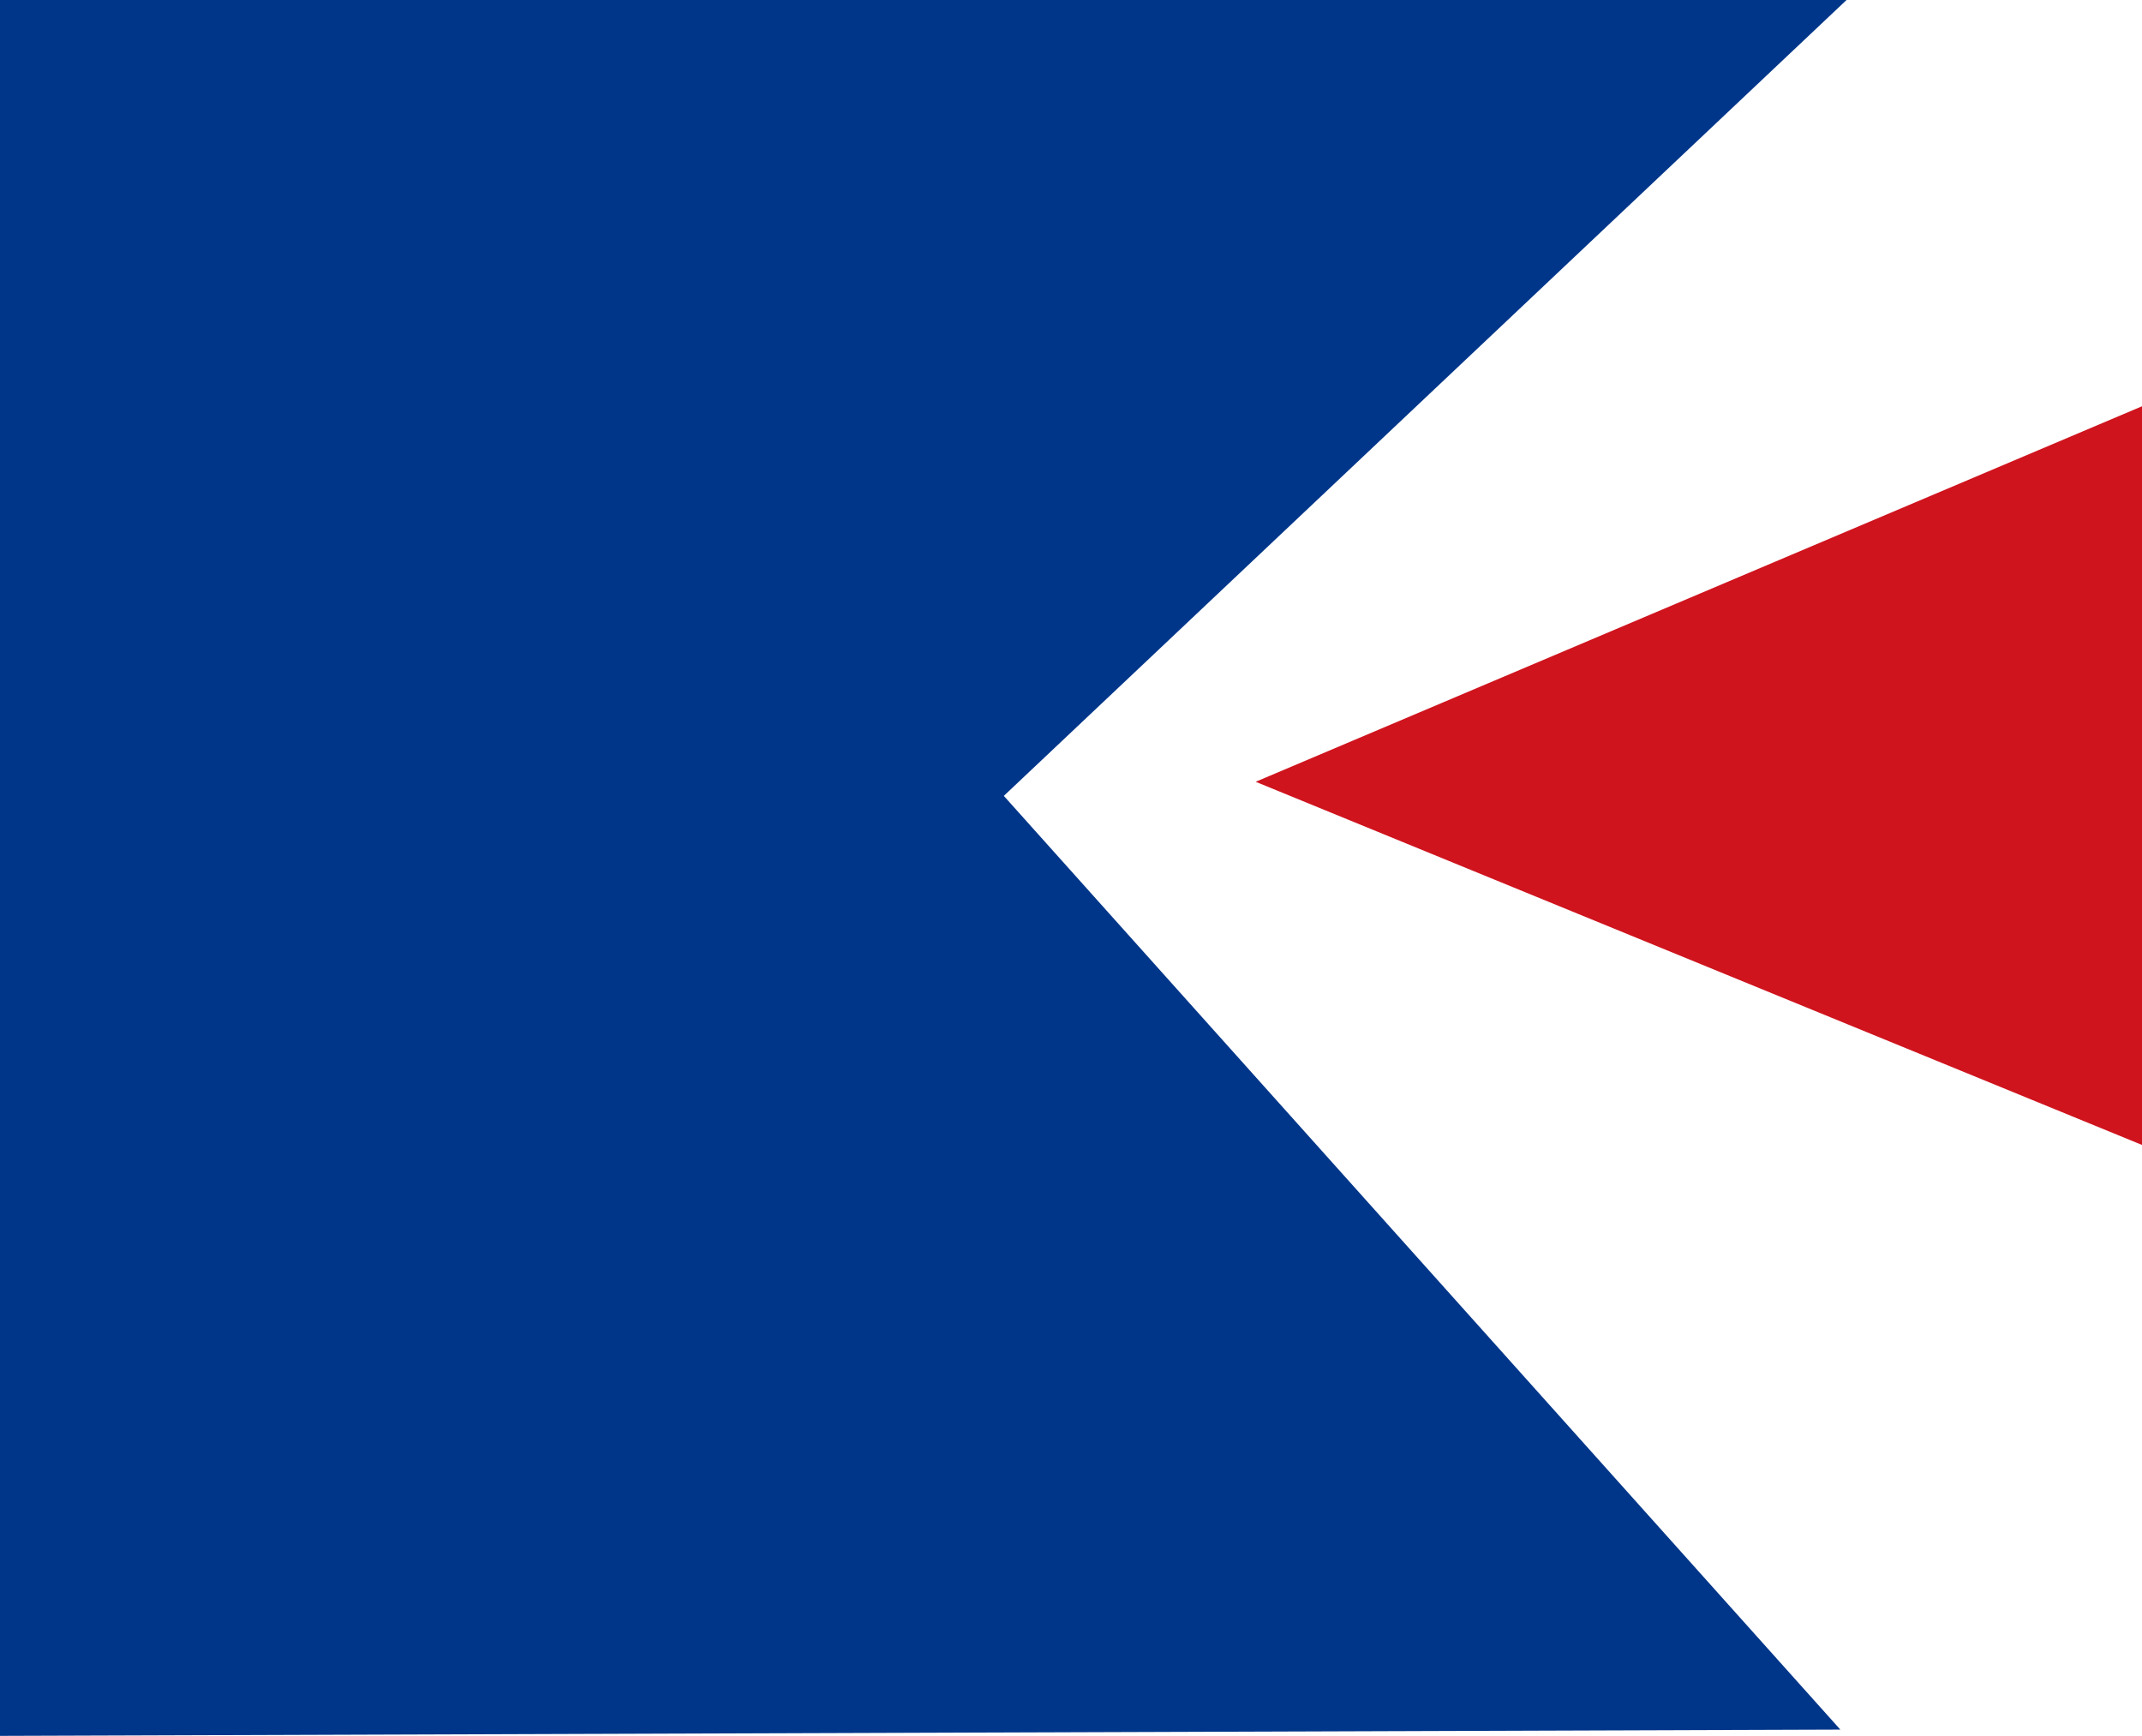
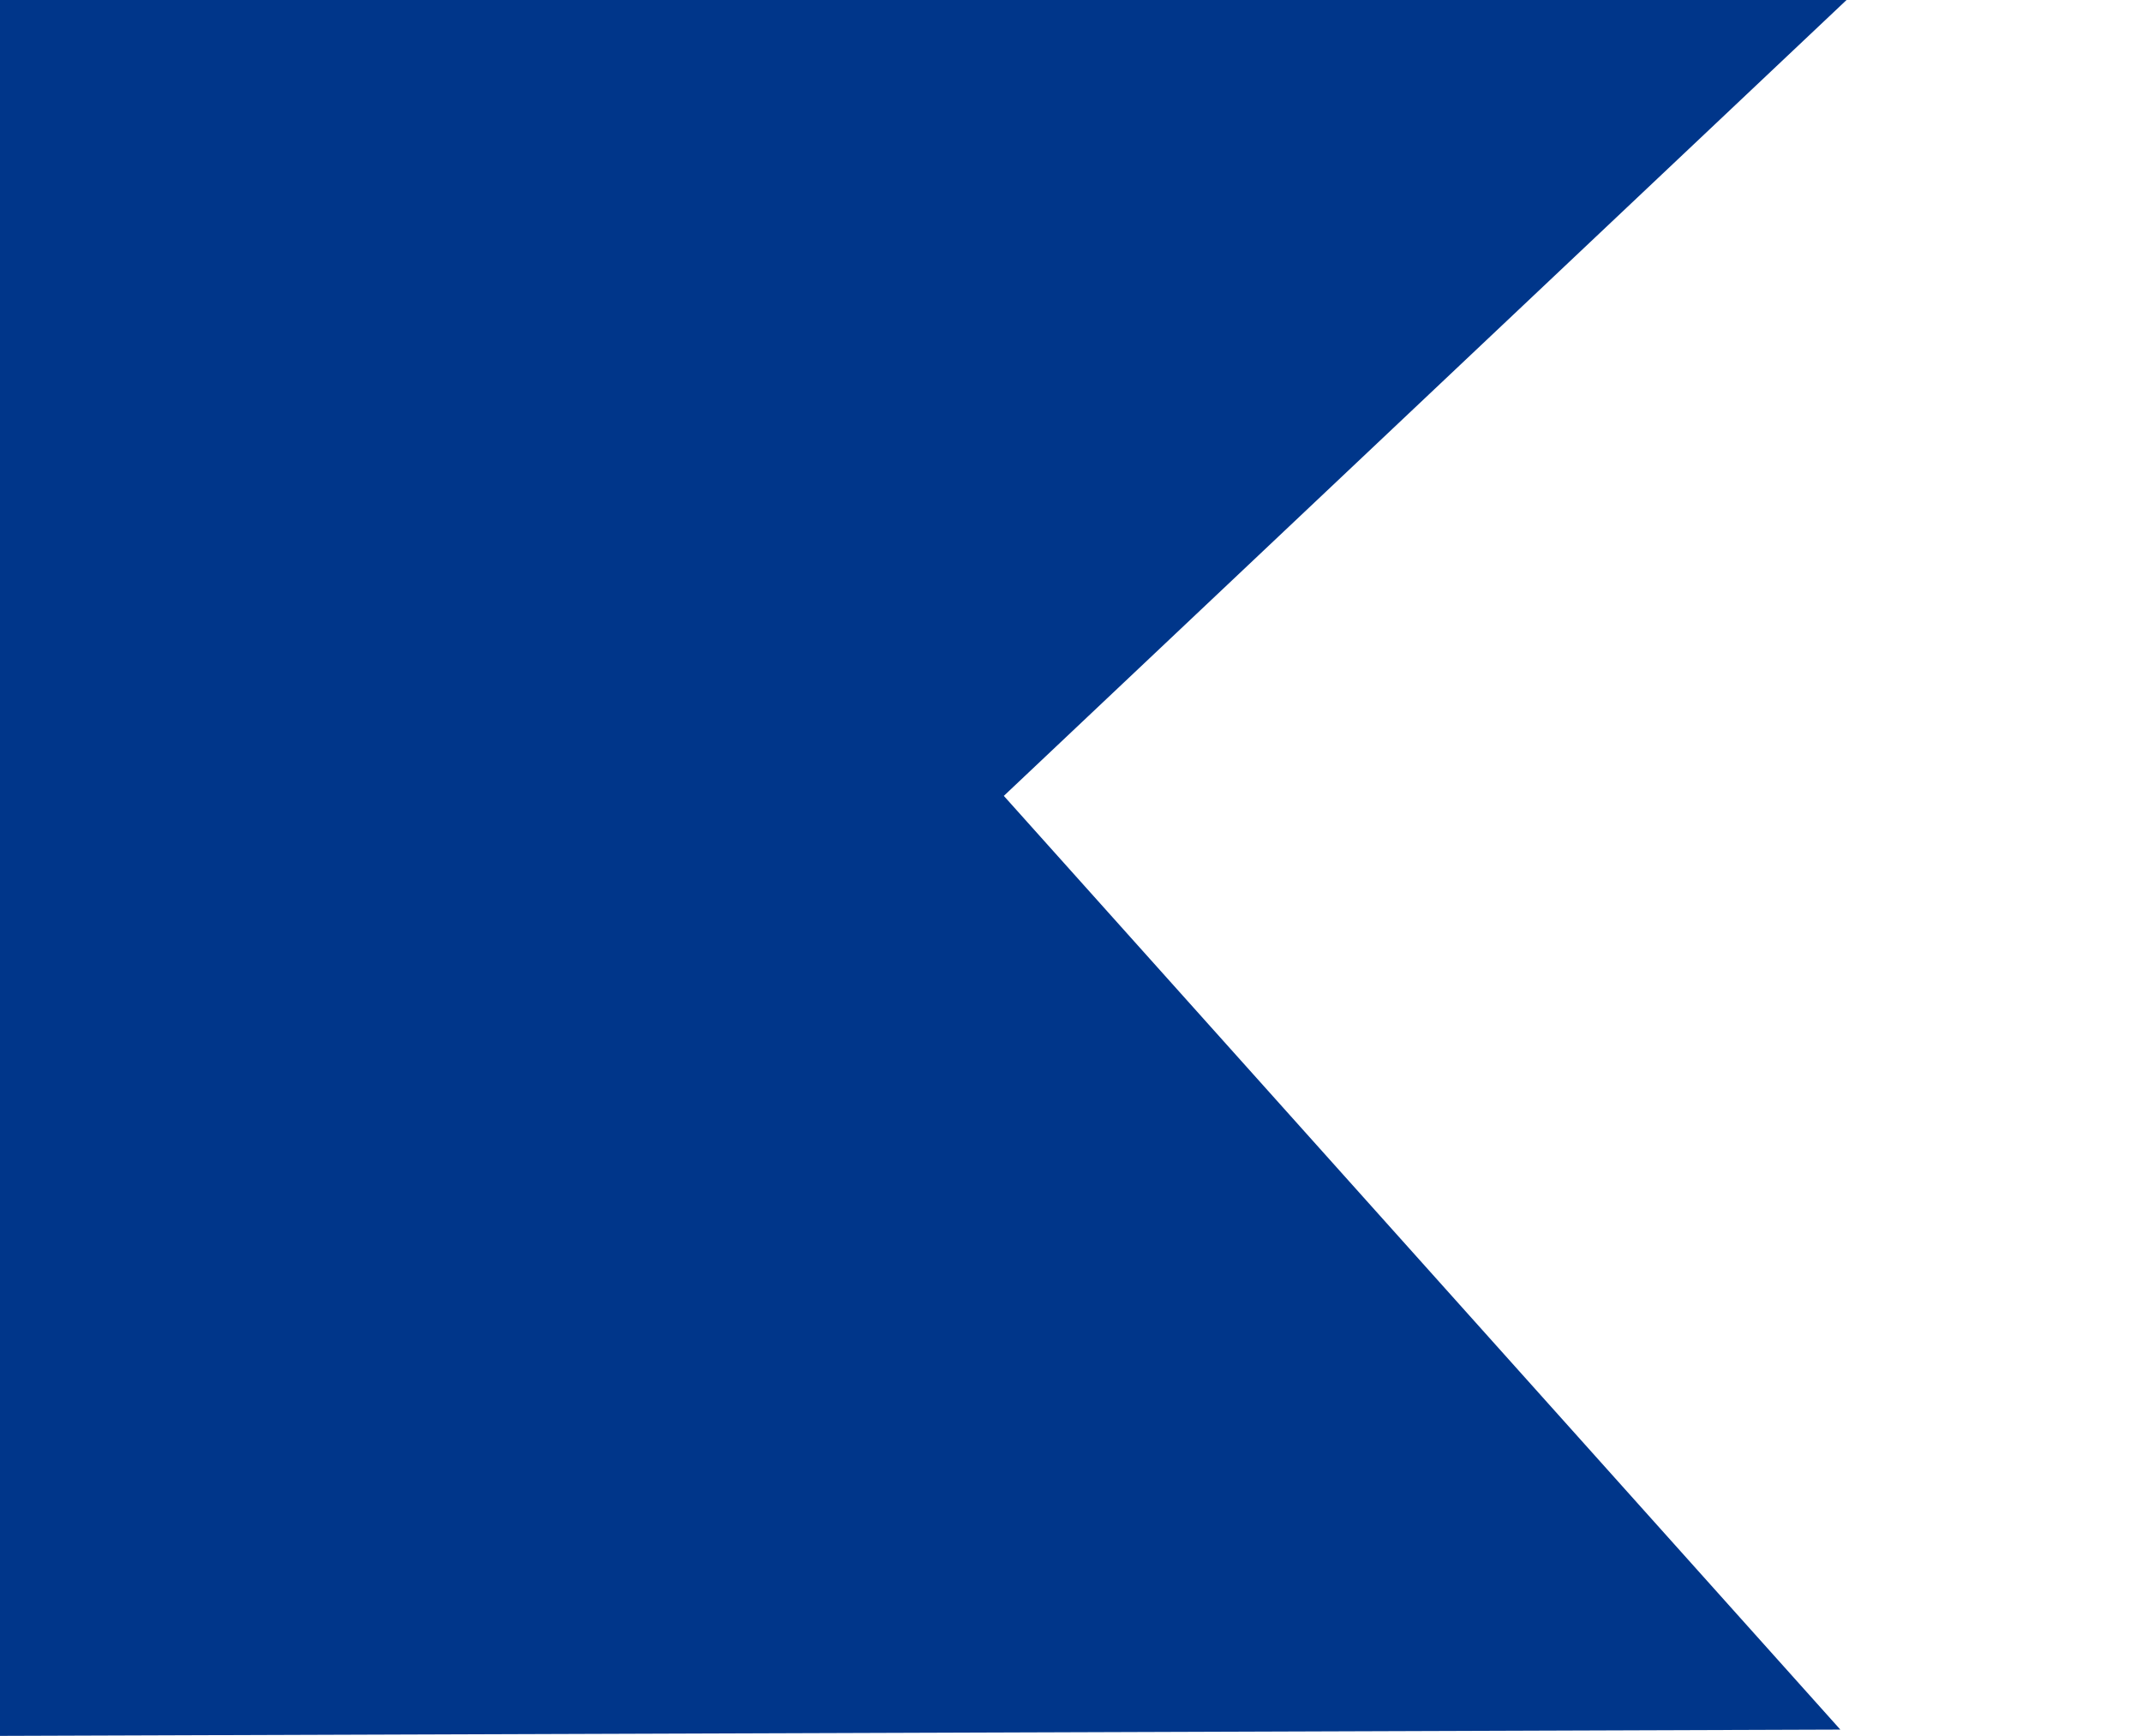
<svg xmlns="http://www.w3.org/2000/svg" width="58" height="47" viewBox="0 0 58 47" fill="none">
-   <path d="M58 11V31L34 21.167" fill="#CF141E" />
  <path d="M0 0H50L27.181 21.549L49.832 46.83L0 47" fill="#00368A" />
</svg>